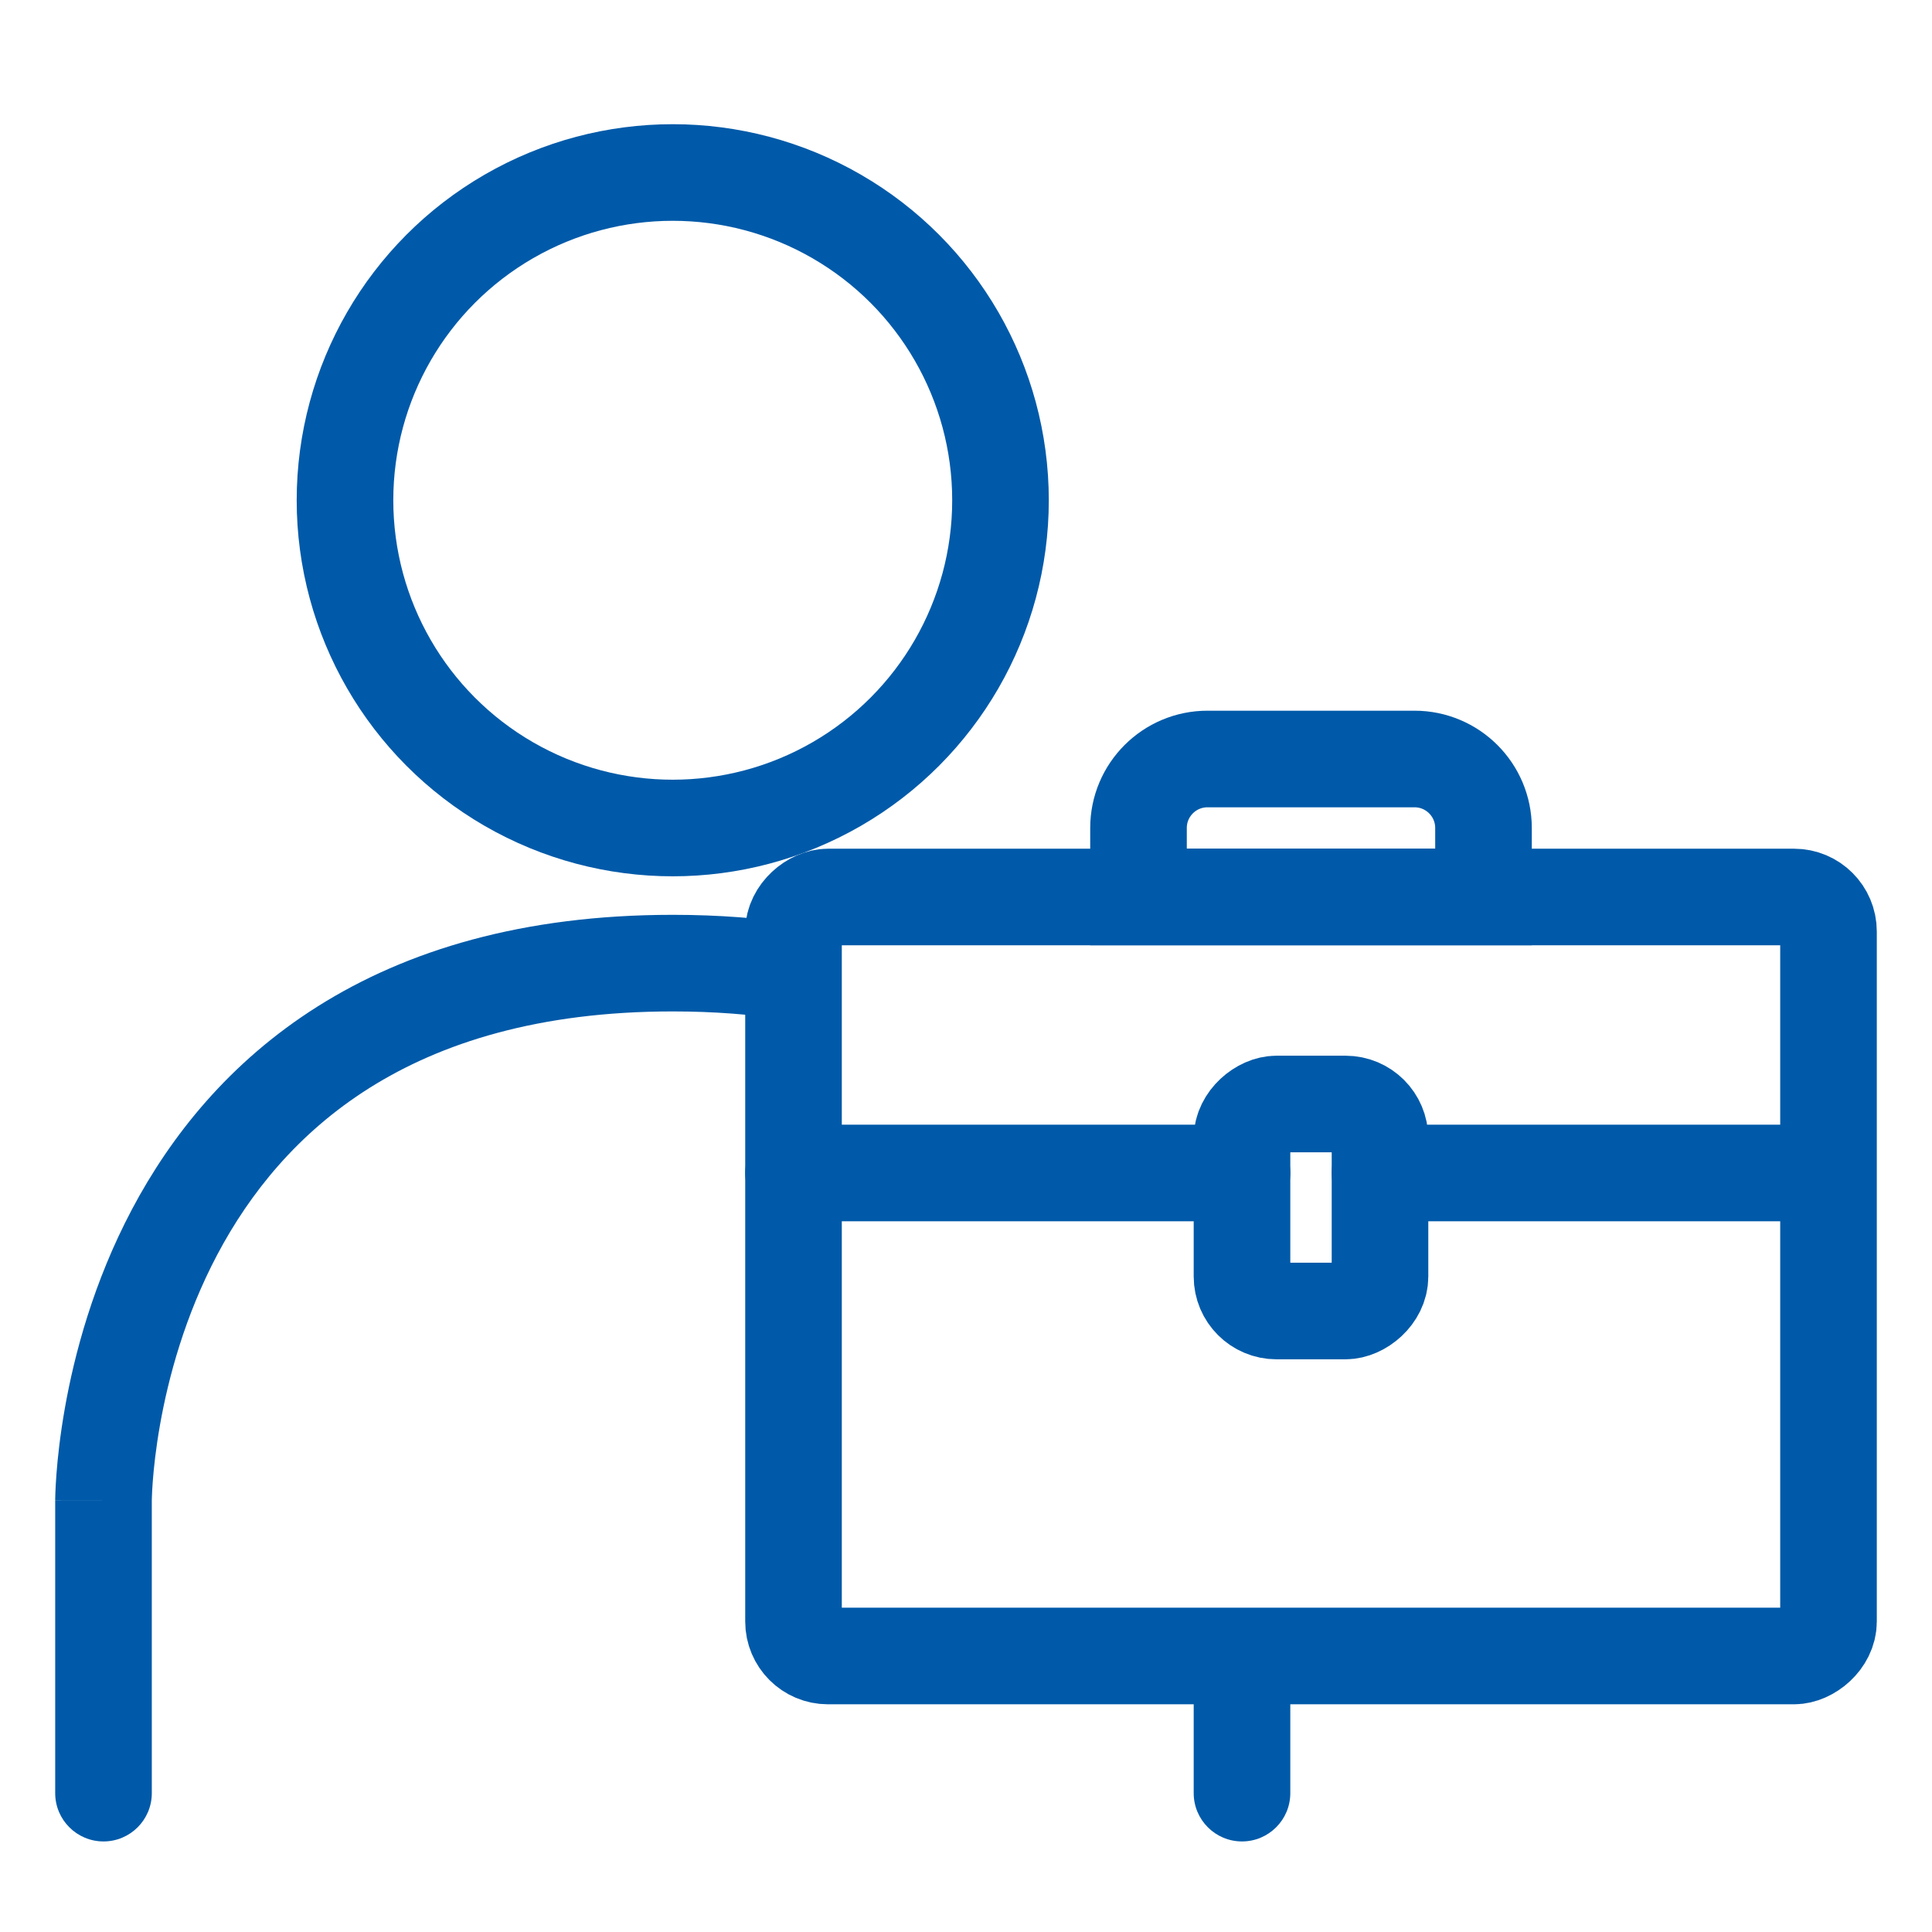
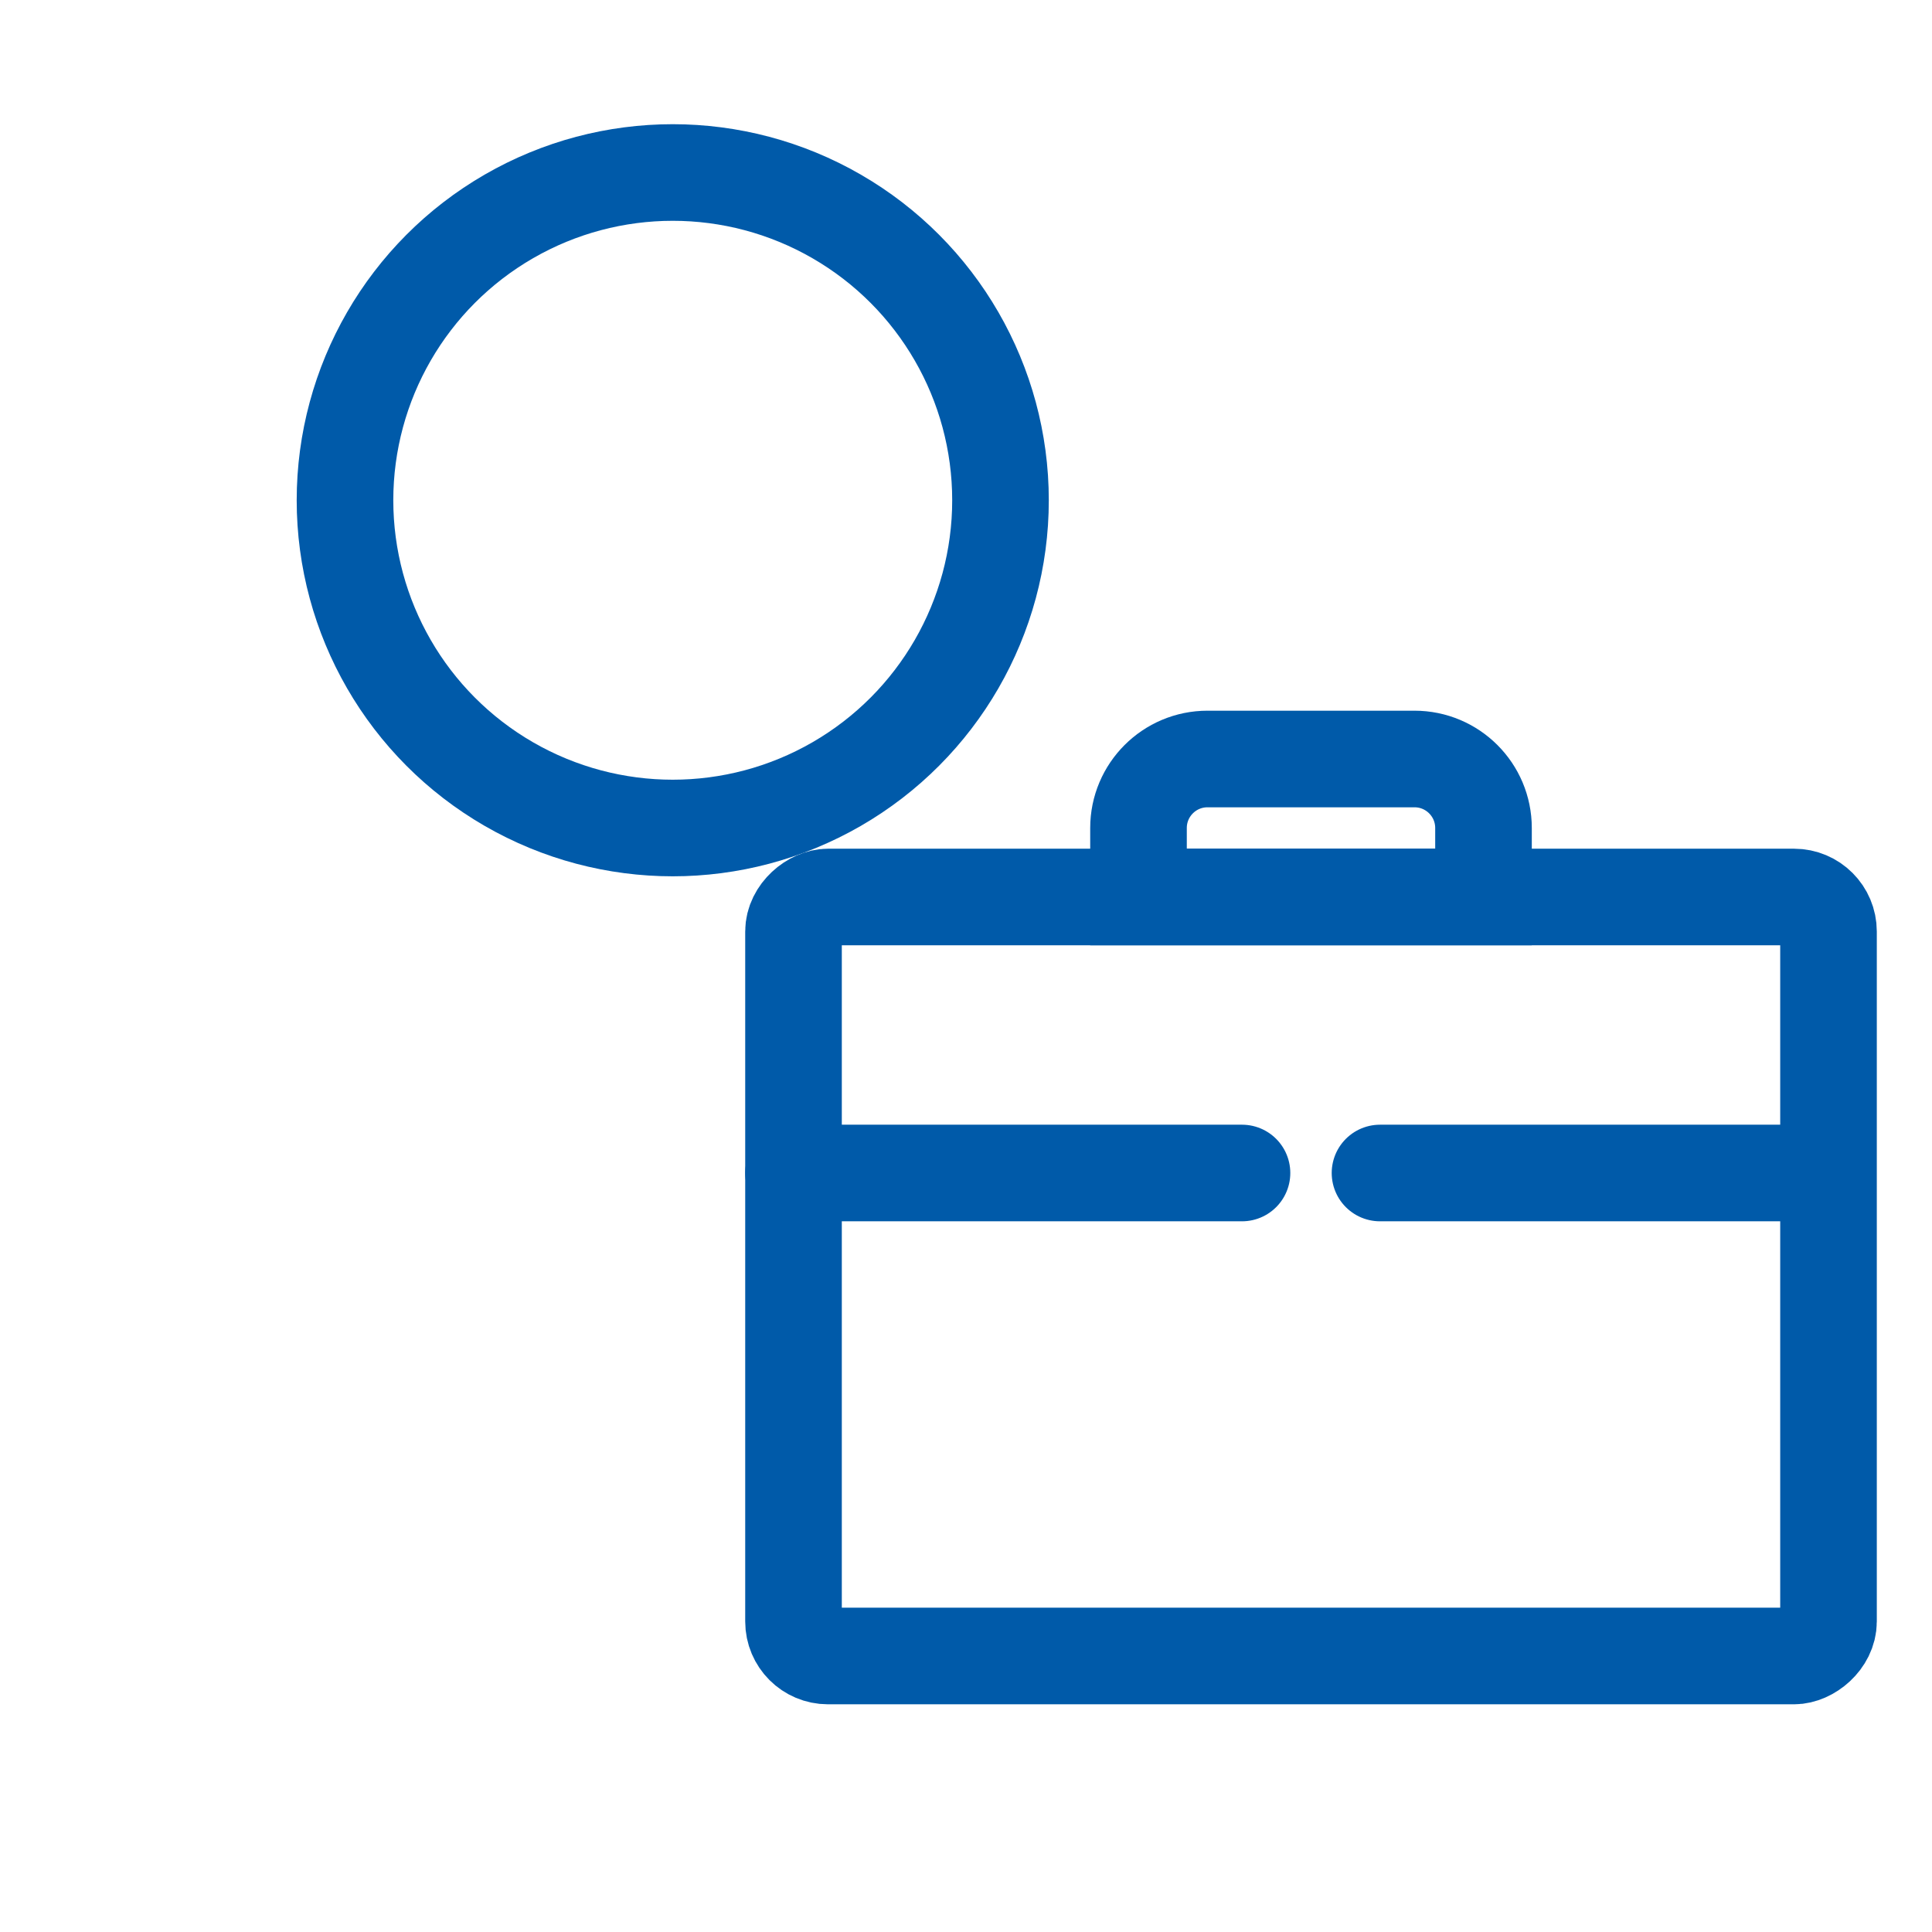
<svg xmlns="http://www.w3.org/2000/svg" width="160" height="160" viewBox="0 0 160 160" fill="none">
  <rect width="160" height="160" fill="white" />
  <rect x="151.429" y="74.286" width="62.857" height="85.714" rx="2.857" transform="rotate(90 151.429 74.286)" stroke="#005AA9" stroke-width="8" />
  <path d="M117.143 62.857C120.299 62.857 122.857 65.415 122.857 68.571L122.857 74.286L94.286 74.286L94.286 68.571C94.286 65.415 96.844 62.857 100 62.857L117.143 62.857Z" stroke="#005AA9" stroke-width="8" />
-   <rect x="114.286" y="91.429" width="17.143" height="11.429" rx="2.857" transform="rotate(90 114.286 91.429)" stroke="#005AA9" stroke-width="8" />
  <path d="M65.714 97.143H102.857" stroke="#005AA9" stroke-width="8" stroke-linecap="round" />
  <path d="M114.286 97.143L148.571 97.143" stroke="#005AA9" stroke-width="8" stroke-linecap="round" />
-   <path d="M8.571 124.286L4.571 124.286L8.571 124.286ZM106.857 148.5C106.857 150.709 105.066 152.5 102.857 152.5C100.648 152.5 98.857 150.709 98.857 148.5L106.857 148.5ZM12.572 148.5C12.572 150.709 10.781 152.5 8.571 152.5C6.362 152.5 4.571 150.709 4.571 148.5L12.572 148.5ZM55.714 83.762C44.583 83.762 36.503 86.381 30.591 90.104C24.665 93.835 20.686 98.821 17.999 103.895C15.303 108.99 13.935 114.128 13.247 118.024C12.905 119.963 12.736 121.569 12.652 122.674C12.61 123.226 12.59 123.651 12.581 123.927C12.576 124.065 12.573 124.166 12.572 124.226C12.572 124.257 12.572 124.277 12.572 124.287C12.571 124.292 12.571 124.294 12.571 124.294C12.571 124.294 12.571 124.293 12.571 124.292C12.571 124.291 12.571 124.29 12.571 124.289C12.571 124.288 12.571 124.286 8.571 124.286C4.571 124.286 4.571 124.283 4.571 124.281C4.571 124.28 4.571 124.277 4.571 124.275C4.571 124.271 4.571 124.266 4.572 124.261C4.572 124.25 4.572 124.236 4.572 124.22C4.572 124.187 4.573 124.144 4.573 124.09C4.575 123.982 4.579 123.833 4.585 123.645C4.599 123.269 4.625 122.737 4.675 122.071C4.776 120.741 4.974 118.869 5.369 116.634C6.155 112.181 7.733 106.189 10.929 100.152C14.136 94.095 18.996 87.951 26.329 83.334C33.675 78.708 43.274 75.762 55.714 75.762L55.714 83.762ZM12.571 124.286L12.572 148.5L4.571 148.5L4.571 124.286L12.571 124.286ZM65.097 84.454C62.242 84.008 59.123 83.762 55.714 83.762L55.714 75.762C59.508 75.762 63.042 76.036 66.332 76.55L65.097 84.454ZM98.857 148.5L98.857 137.143L106.857 137.143L106.857 148.5L98.857 148.5Z" fill="#005AA9" />
  <circle cx="55.714" cy="41.429" r="27.143" stroke="#005AA9" stroke-width="8" />
</svg>